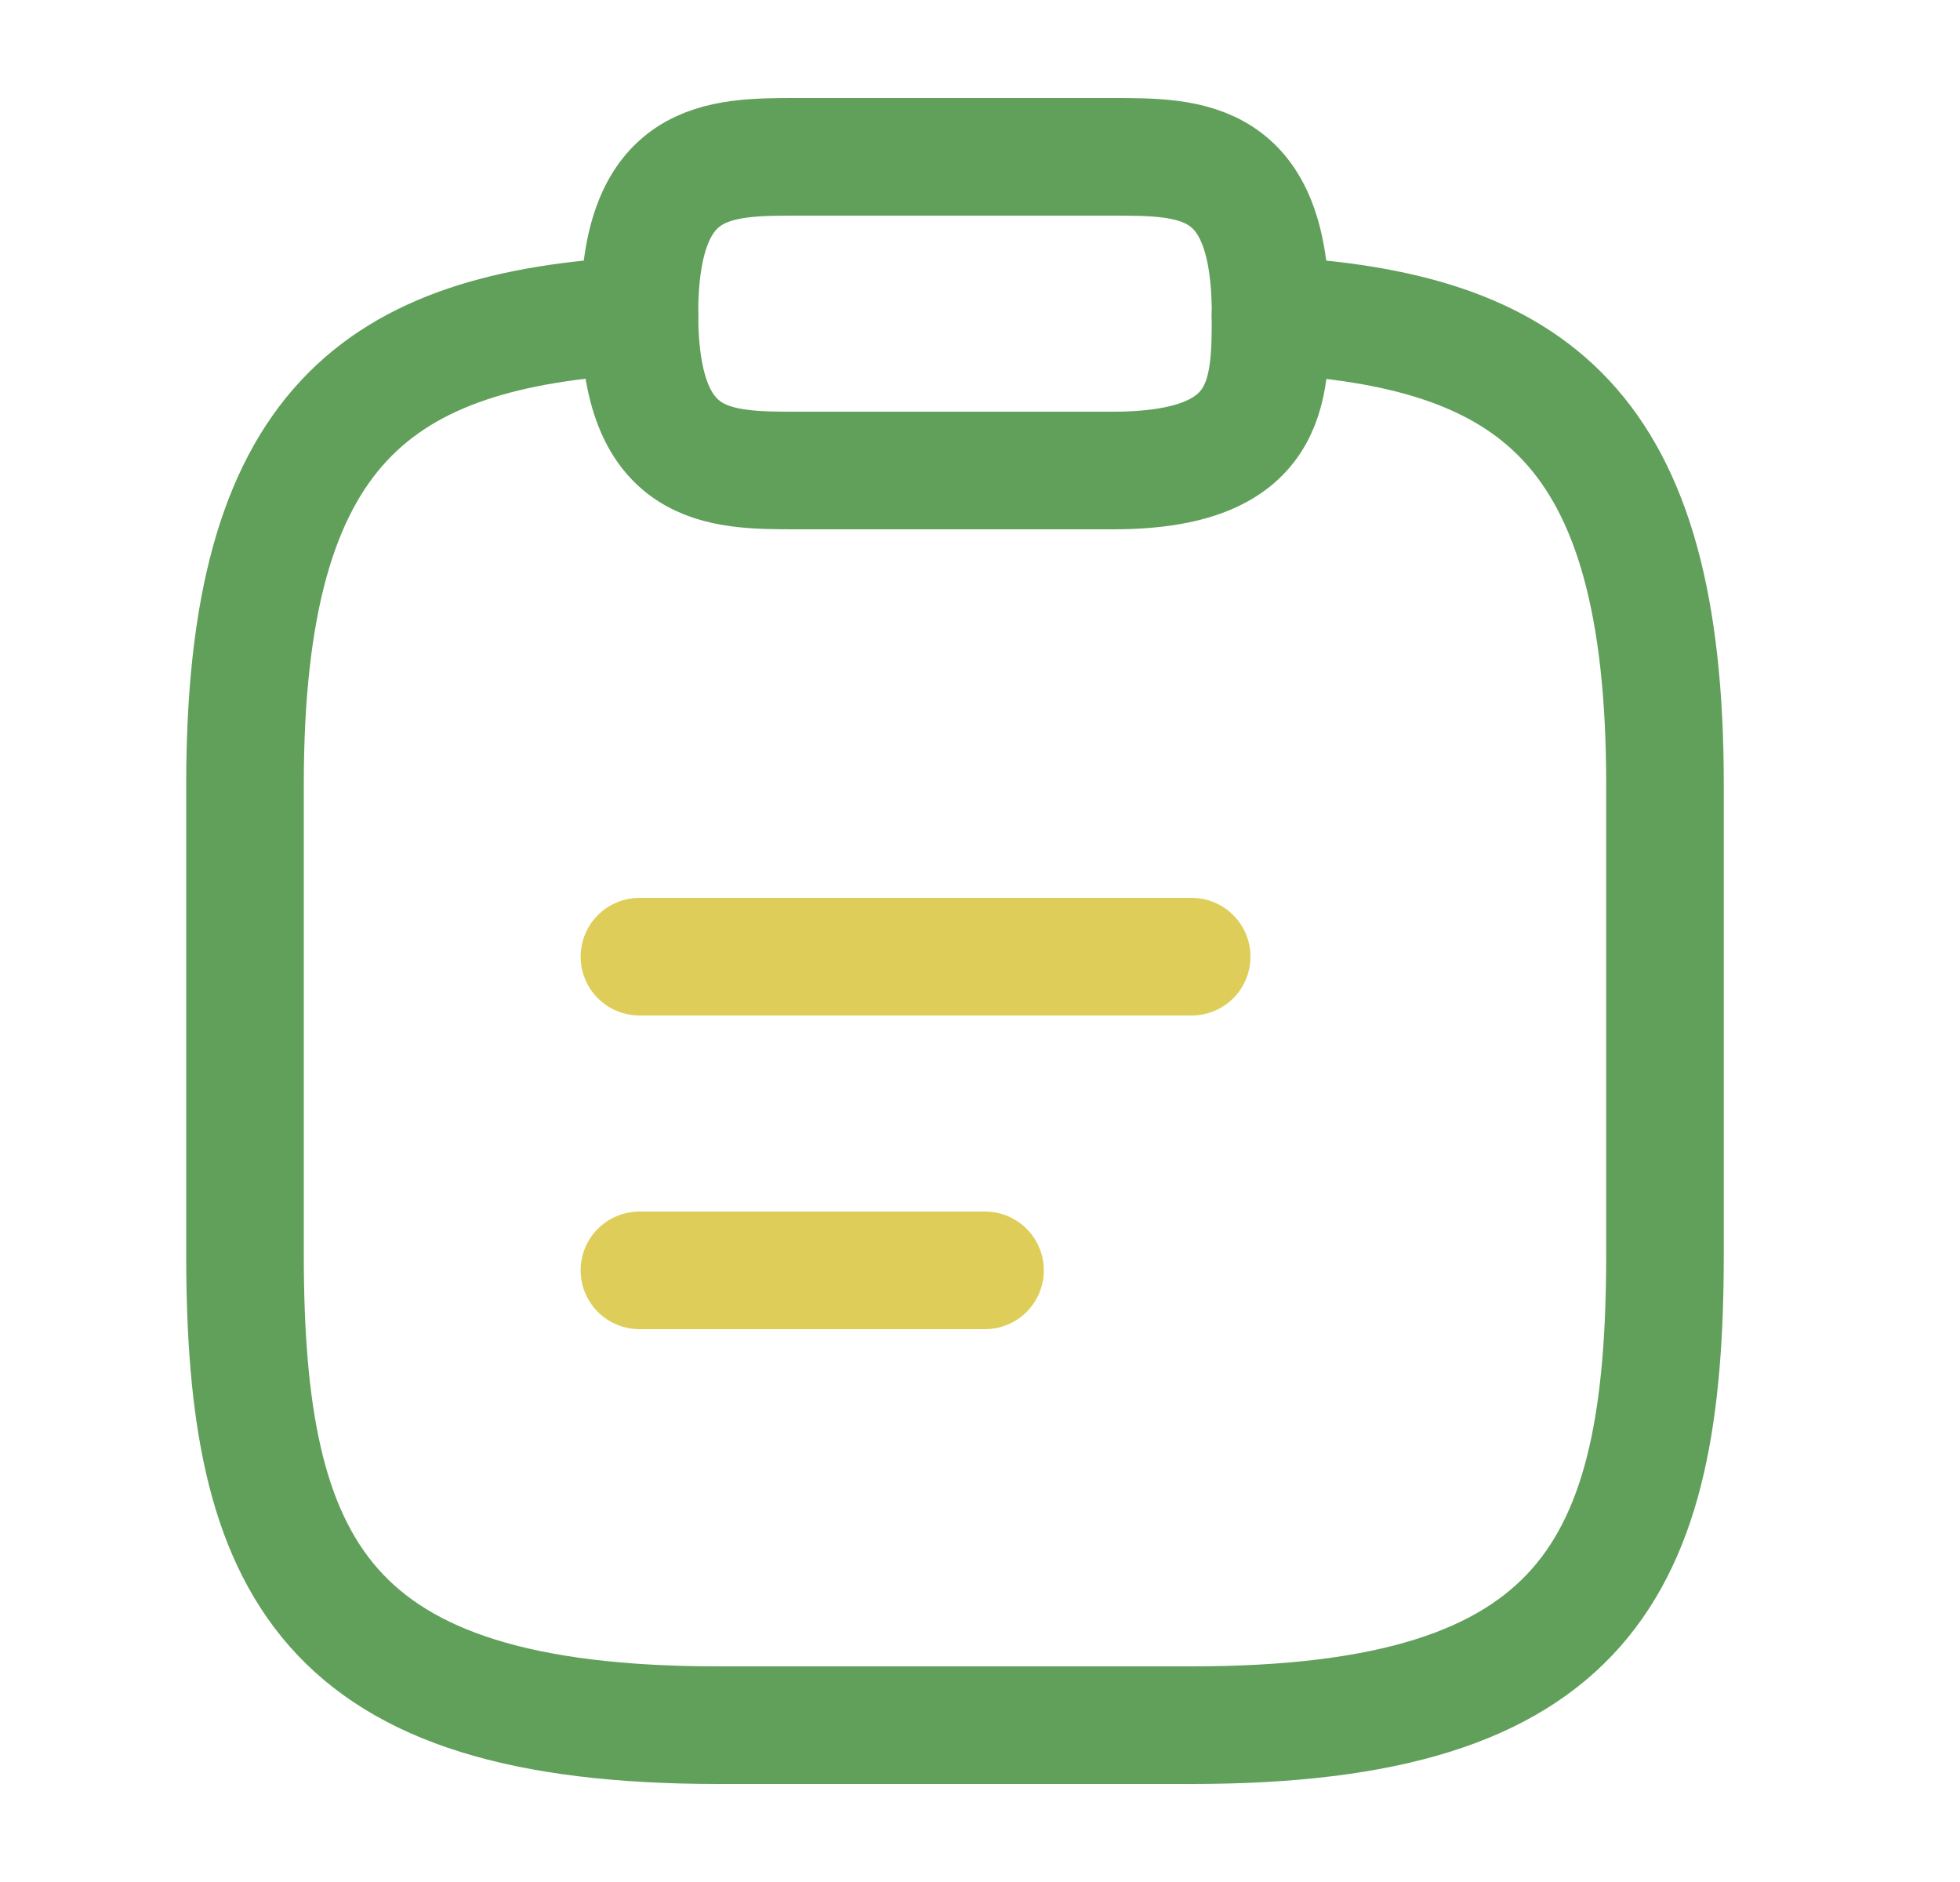
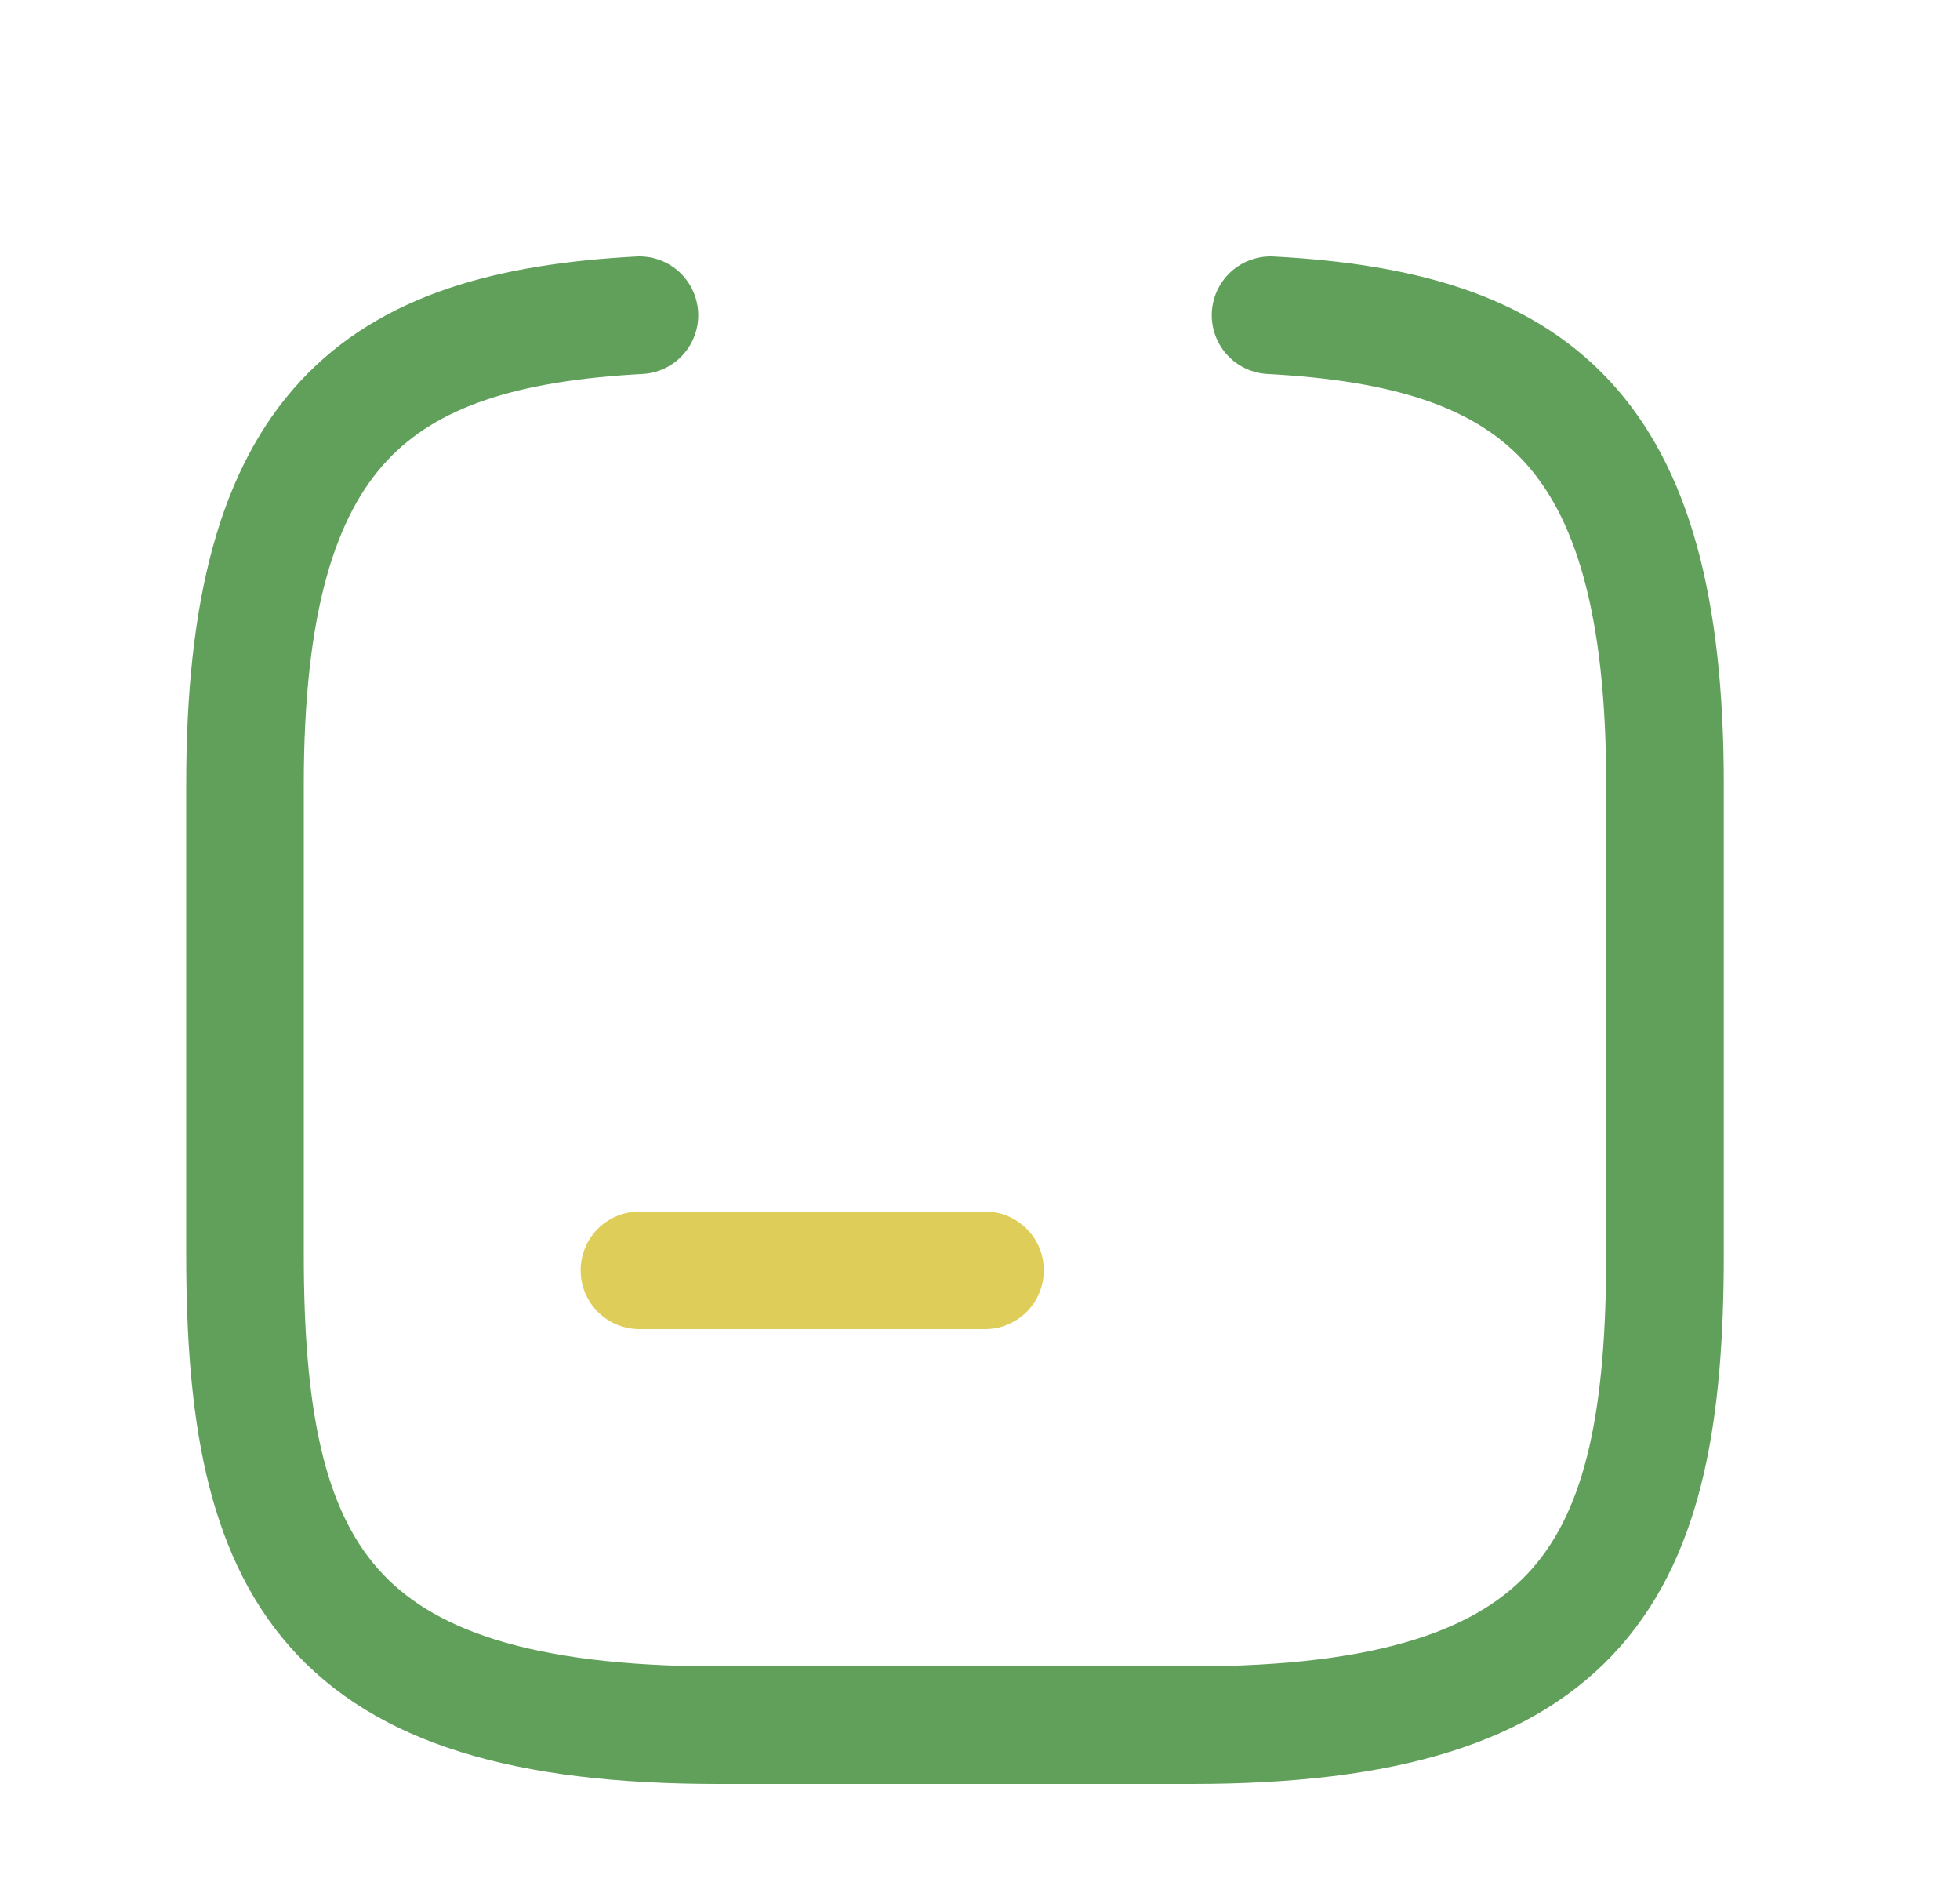
<svg xmlns="http://www.w3.org/2000/svg" width="25" height="24" viewBox="0 0 25 24" fill="none">
-   <path d="M8.156 12.2H15.2" stroke="#DECE59" stroke-width="1.5" stroke-miterlimit="10" stroke-linecap="round" stroke-linejoin="round" />
  <path d="M8.156 16.2H12.564" stroke="#DECE59" stroke-width="1.5" stroke-miterlimit="10" stroke-linecap="round" stroke-linejoin="round" />
-   <path d="M10.169 6H14.194C16.206 6 16.206 5 16.206 4C16.206 2 15.2 2 14.194 2H10.169C9.162 2 8.156 2 8.156 4C8.156 6 9.162 6 10.169 6Z" stroke="#61A05B" stroke-width="1.5" stroke-miterlimit="10" stroke-linecap="round" stroke-linejoin="round" />
  <path d="M16.206 4.02C19.557 4.2 21.237 5.43 21.237 10V16C21.237 20 20.231 22 15.2 22H9.162C4.131 22 3.125 20 3.125 16V10C3.125 5.44 4.805 4.2 8.156 4.02" stroke="#61A05B" stroke-width="1.5" stroke-miterlimit="10" stroke-linecap="round" stroke-linejoin="round" />
</svg>